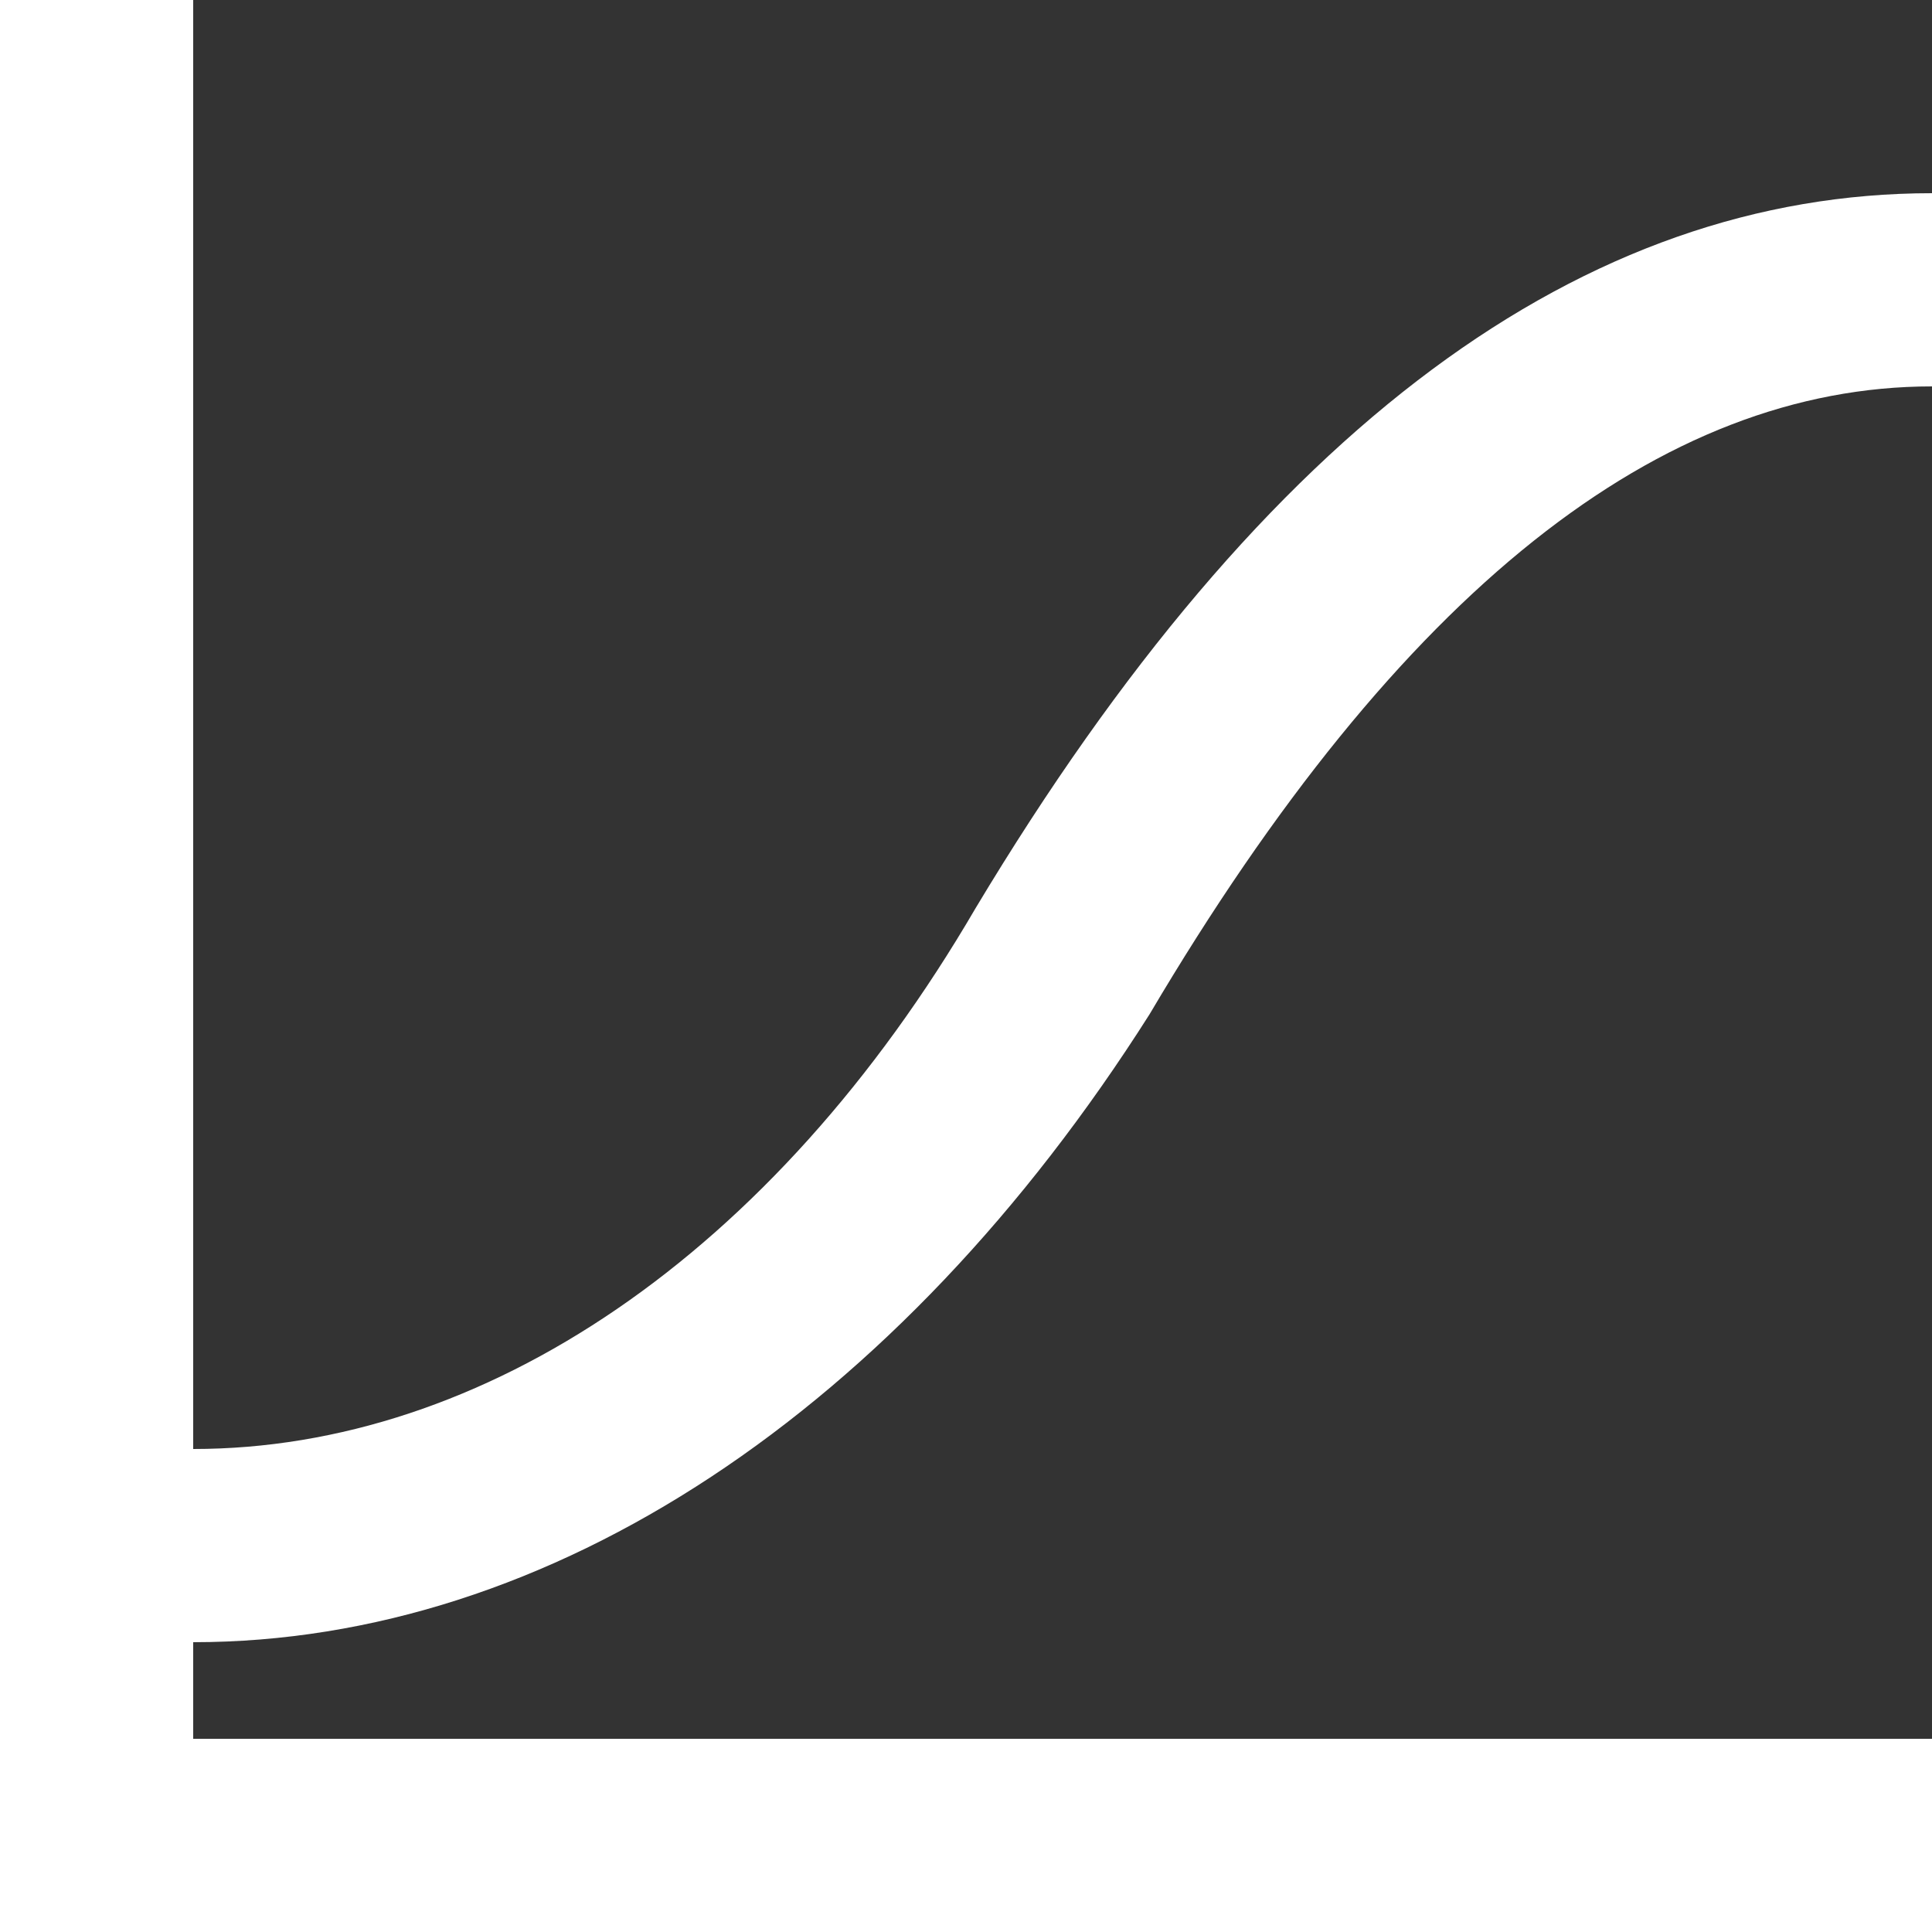
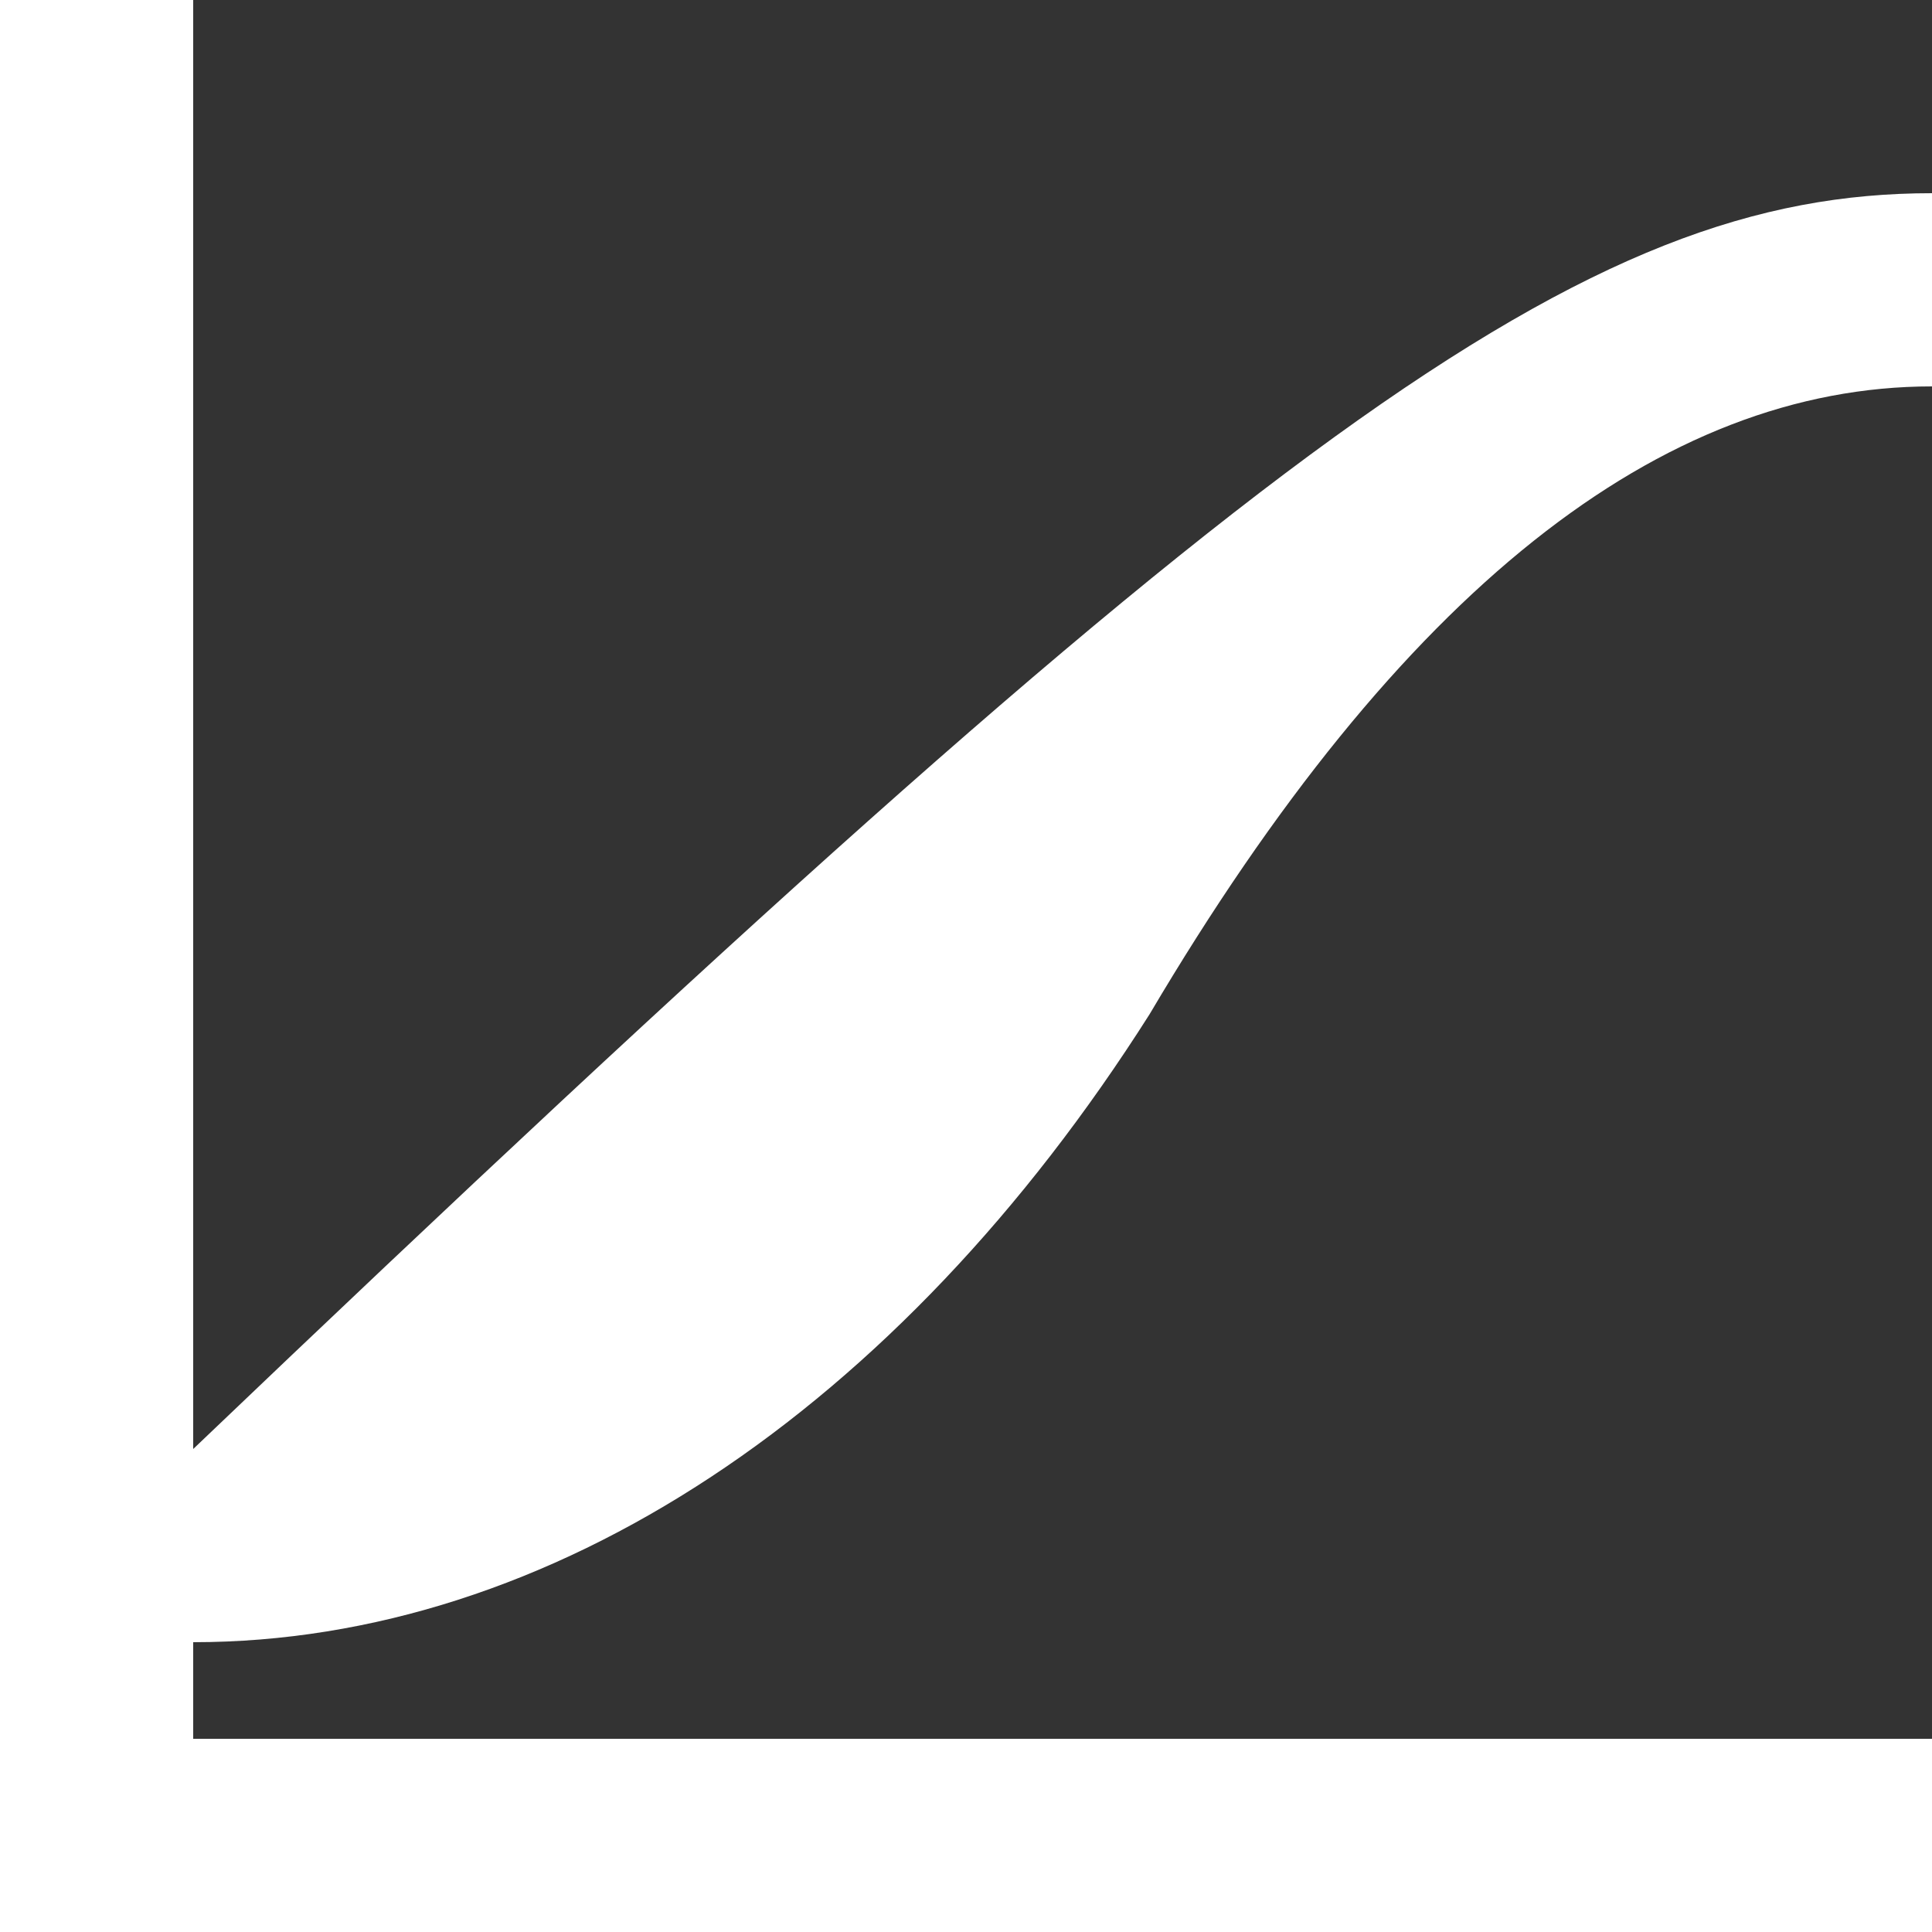
<svg xmlns="http://www.w3.org/2000/svg" width="350px" height="350px" data-name="Layer 1" viewBox="0 0 350 350">
  <rect x="0" y="0" width="350" height="350" fill="#333333" stroke="none" />
-   <path fill="#fff" d="M35 297.5V315h315v35H0V0h35v262.5c52.5 0 105-35 141.75-98C229.25 77 287 35 350 35v35c-49 0-96.25 36.75-141.75 113.75C162.75 255.5 99.75 297.5 35 297.5Z" />
+   <path fill="#fff" d="M35 297.5V315h315v35H0V0h35v262.5C229.25 77 287 35 350 35v35c-49 0-96.25 36.75-141.75 113.75C162.75 255.5 99.75 297.5 35 297.5Z" />
</svg>